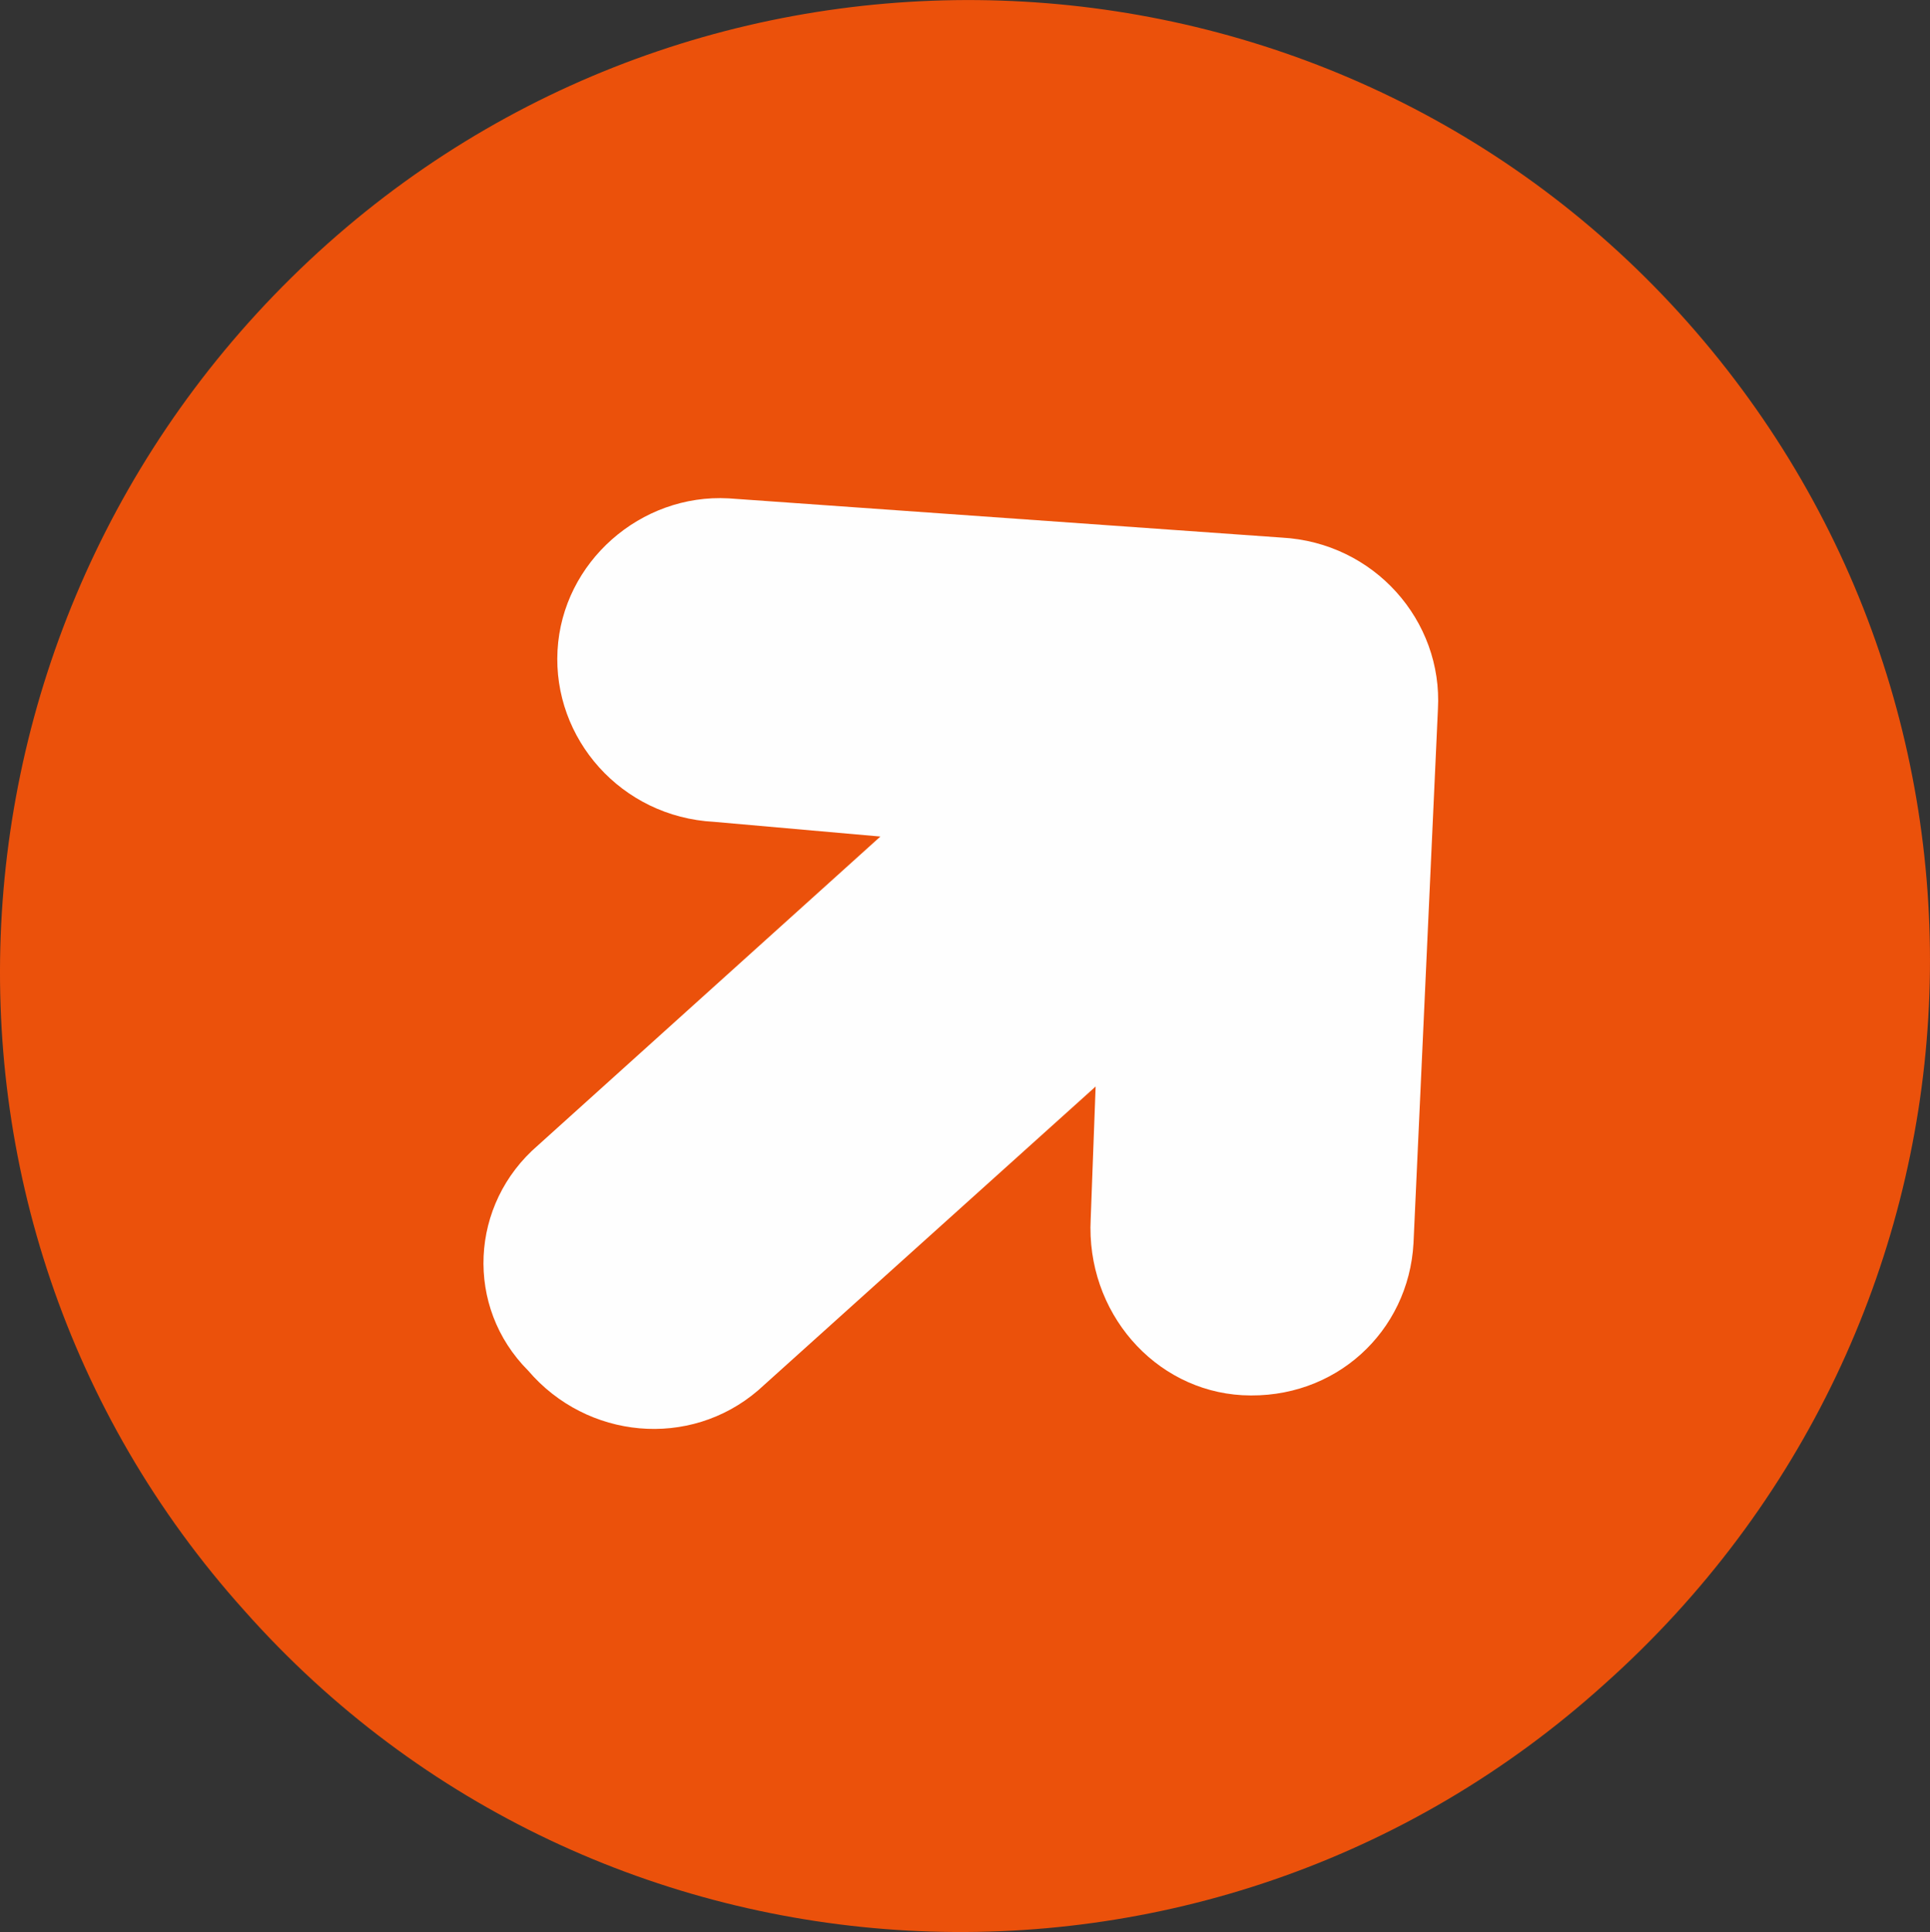
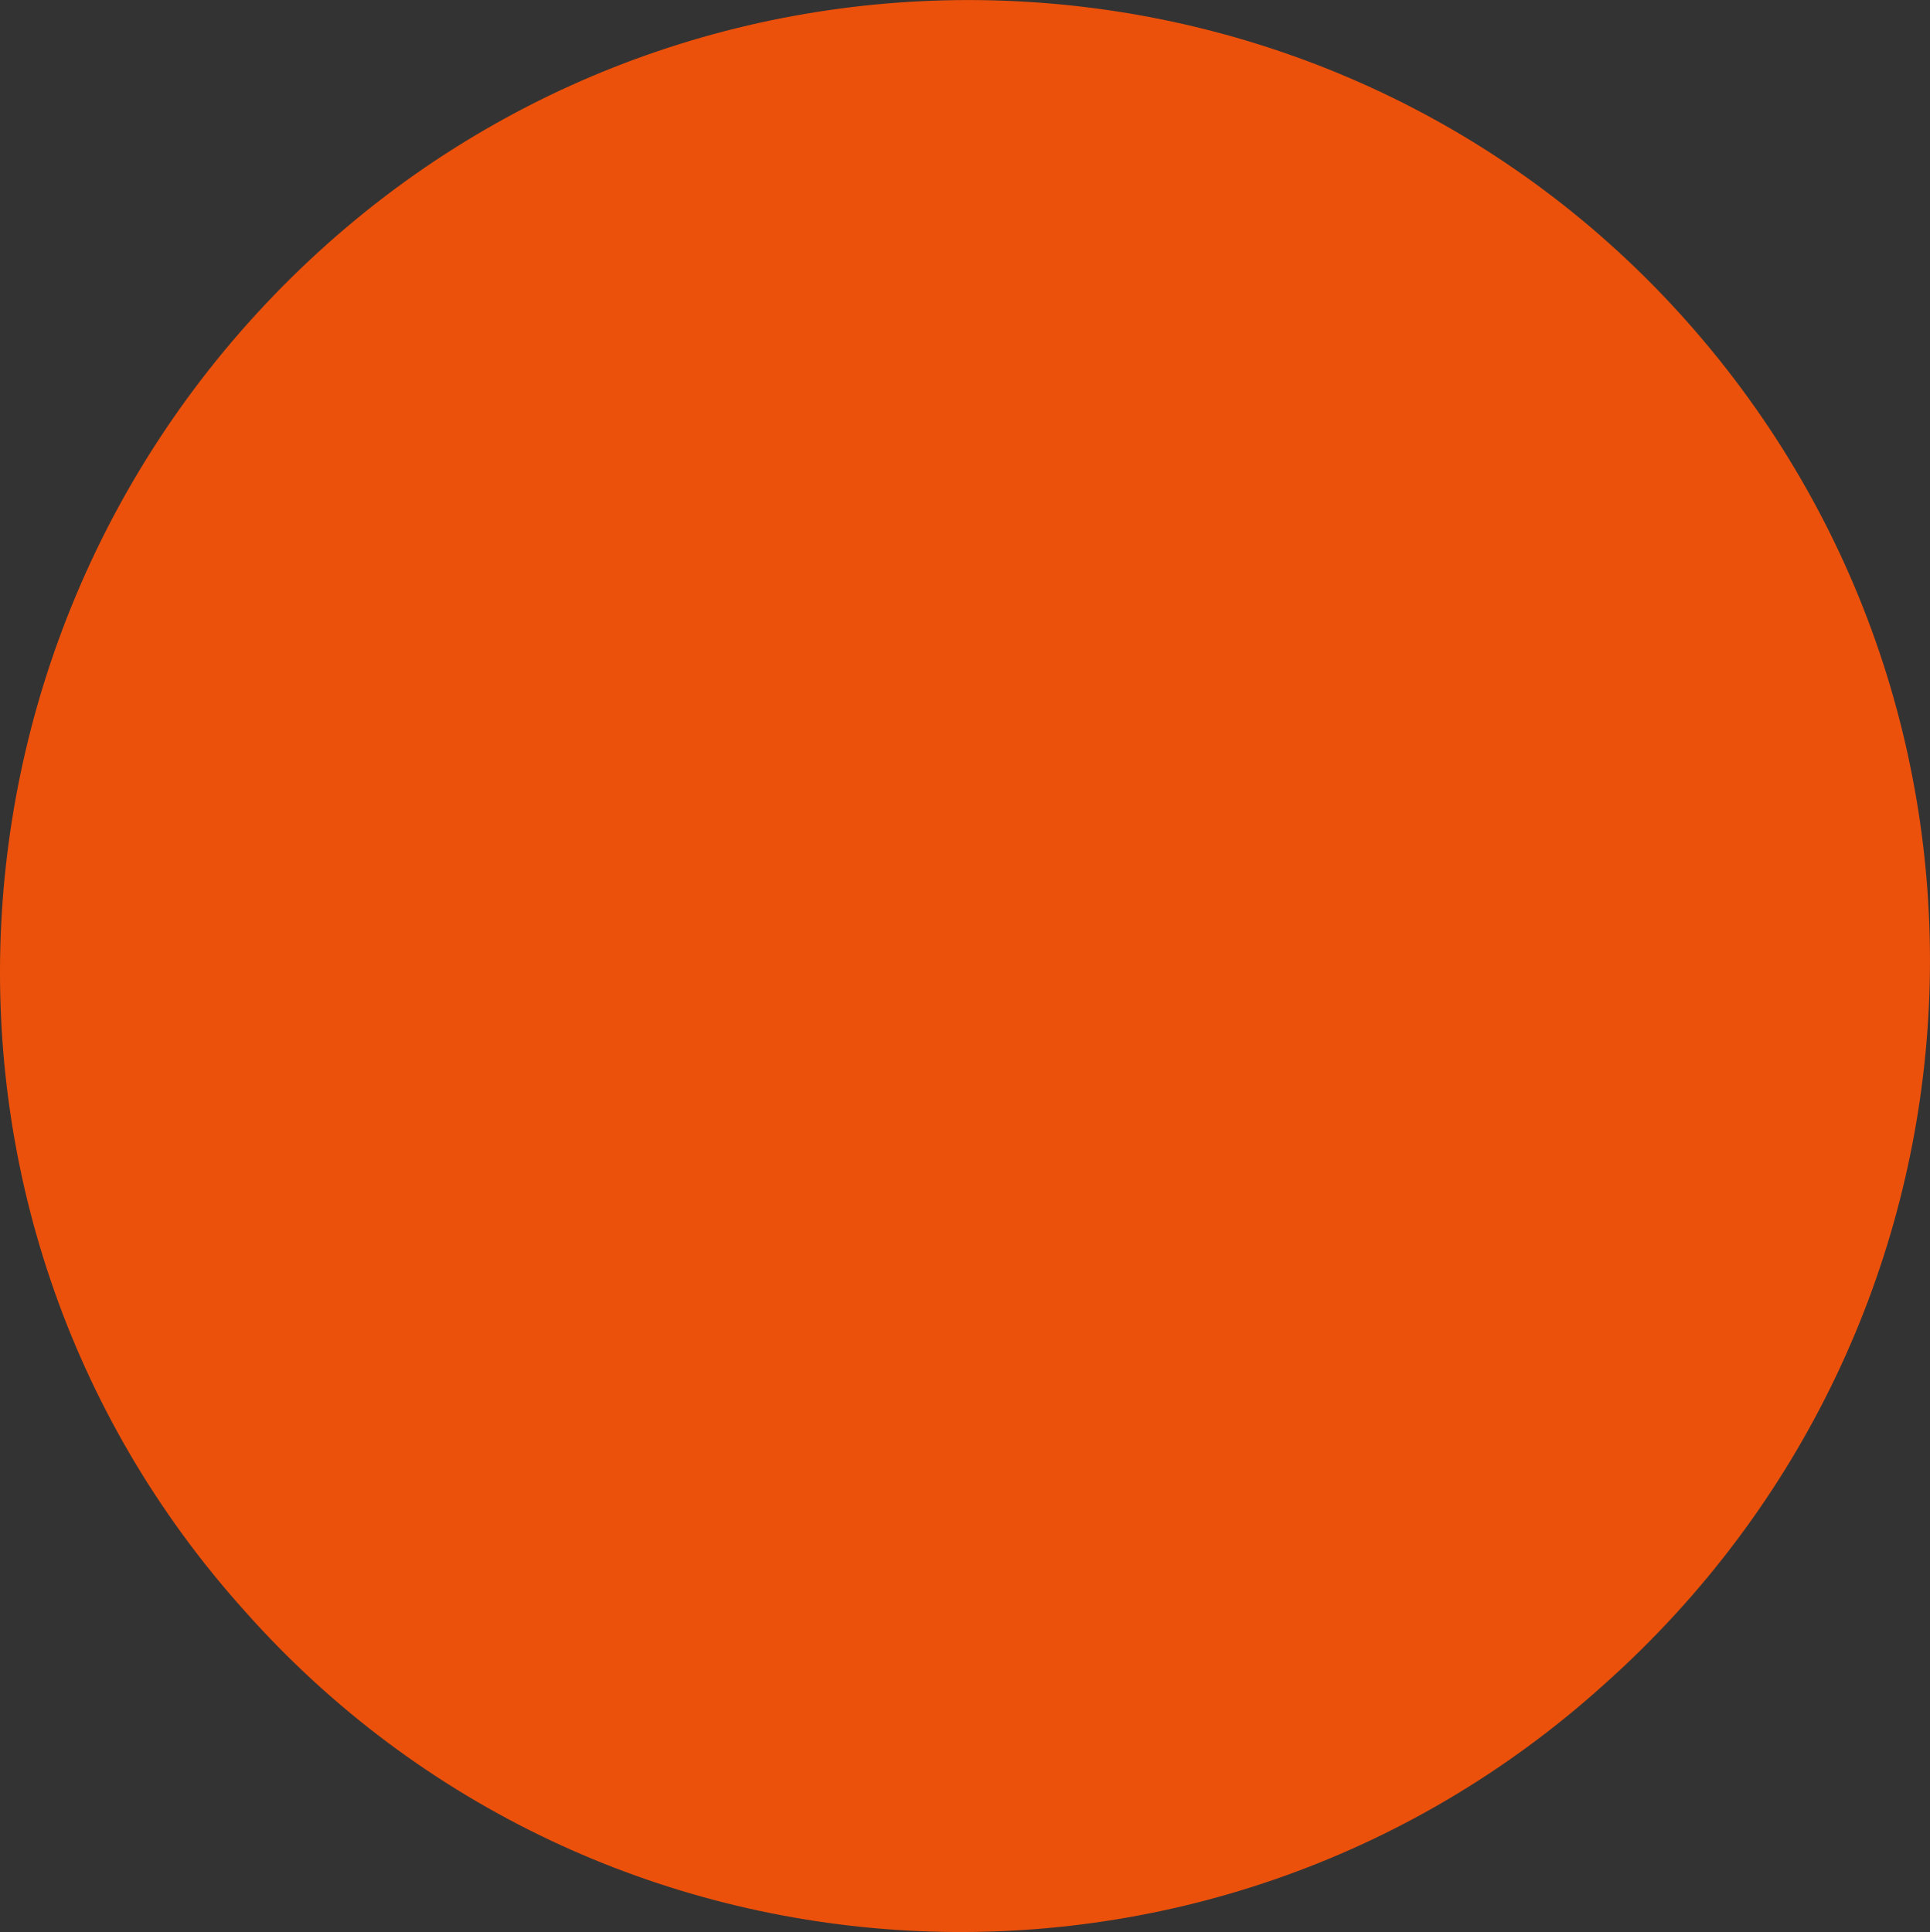
<svg xmlns="http://www.w3.org/2000/svg" xmlns:ns1="http://www.inkscape.org/namespaces/inkscape" xmlns:ns2="http://sodipodi.sourceforge.net/DTD/sodipodi-0.dtd" width="31.75mm" height="31.788mm" viewBox="0 0 31.75 31.788" version="1.1" id="svg6769" ns1:version="0.92.1 r15371" ns2:docname="favicon-vector.svg">
  <rect x="0" y="0" width="31.75" height="31.788" fill="#333333" stroke="none" />
  <defs id="defs6763">
    <pattern y="0" x="0" height="6" width="6" patternUnits="userSpaceOnUse" id="EMFhbasepattern" />
    <pattern y="0" x="0" height="6" width="6" patternUnits="userSpaceOnUse" id="EMFhbasepattern-7" />
  </defs>
  <ns2:namedview id="base" pagecolor="#ffffff" bordercolor="#666666" borderopacity="1.0" ns1:pageopacity="0.0" ns1:pageshadow="2" ns1:zoom="0.98994949" ns1:cx="-12.217747" ns1:cy="73.233584" ns1:document-units="mm" ns1:current-layer="layer1" showgrid="false" fit-margin-top="0" fit-margin-left="0" fit-margin-right="0" fit-margin-bottom="0" ns1:window-width="1366" ns1:window-height="705" ns1:window-x="-8" ns1:window-y="-8" ns1:window-maximized="1" />
  <g ns1:label="Layer 1" ns1:groupmode="layer" id="layer1" transform="translate(90.811,38.975)">
    <path id="path7701" d="m -64.42,-11.262 c 6.598,-5.886 7.161,-15.884 1.368,-22.415 -5.793,-6.531 -15.851,-7.095 -22.368,-1.29 -6.598,5.886 -7.241,15.965 -1.368,22.496 5.793,6.531 15.851,7.095 22.368,1.209 z" style="fill:#eb510b;fill-opacity:1;fill-rule:evenodd;stroke:none;stroke-width:2.13" ns1:connector-curvature="0" />
-     <path id="path7703" d="m -72.868,-18.922 c -0.081,1.532 1.046,2.822 2.494,2.903 1.529,0.081 2.736,-1.048 2.816,-2.5 l 0.402,-8.789 c 0.081,-1.451 -1.046,-2.741 -2.575,-2.822 l -9.092,-0.645 c -1.448,-0.081 -2.736,1.048 -2.816,2.5 -0.081,1.451 1.046,2.741 2.575,2.822 l 2.736,0.242 -5.632,5.08 c -1.126,0.968 -1.207,2.661 -0.161,3.709 0.966,1.129 2.655,1.29 3.782,0.323 l 5.552,-4.999 z" style="fill:#fefefe;fill-opacity:1;fill-rule:evenodd;stroke:none;stroke-width:2.13" ns1:connector-curvature="0" />
  </g>
</svg>